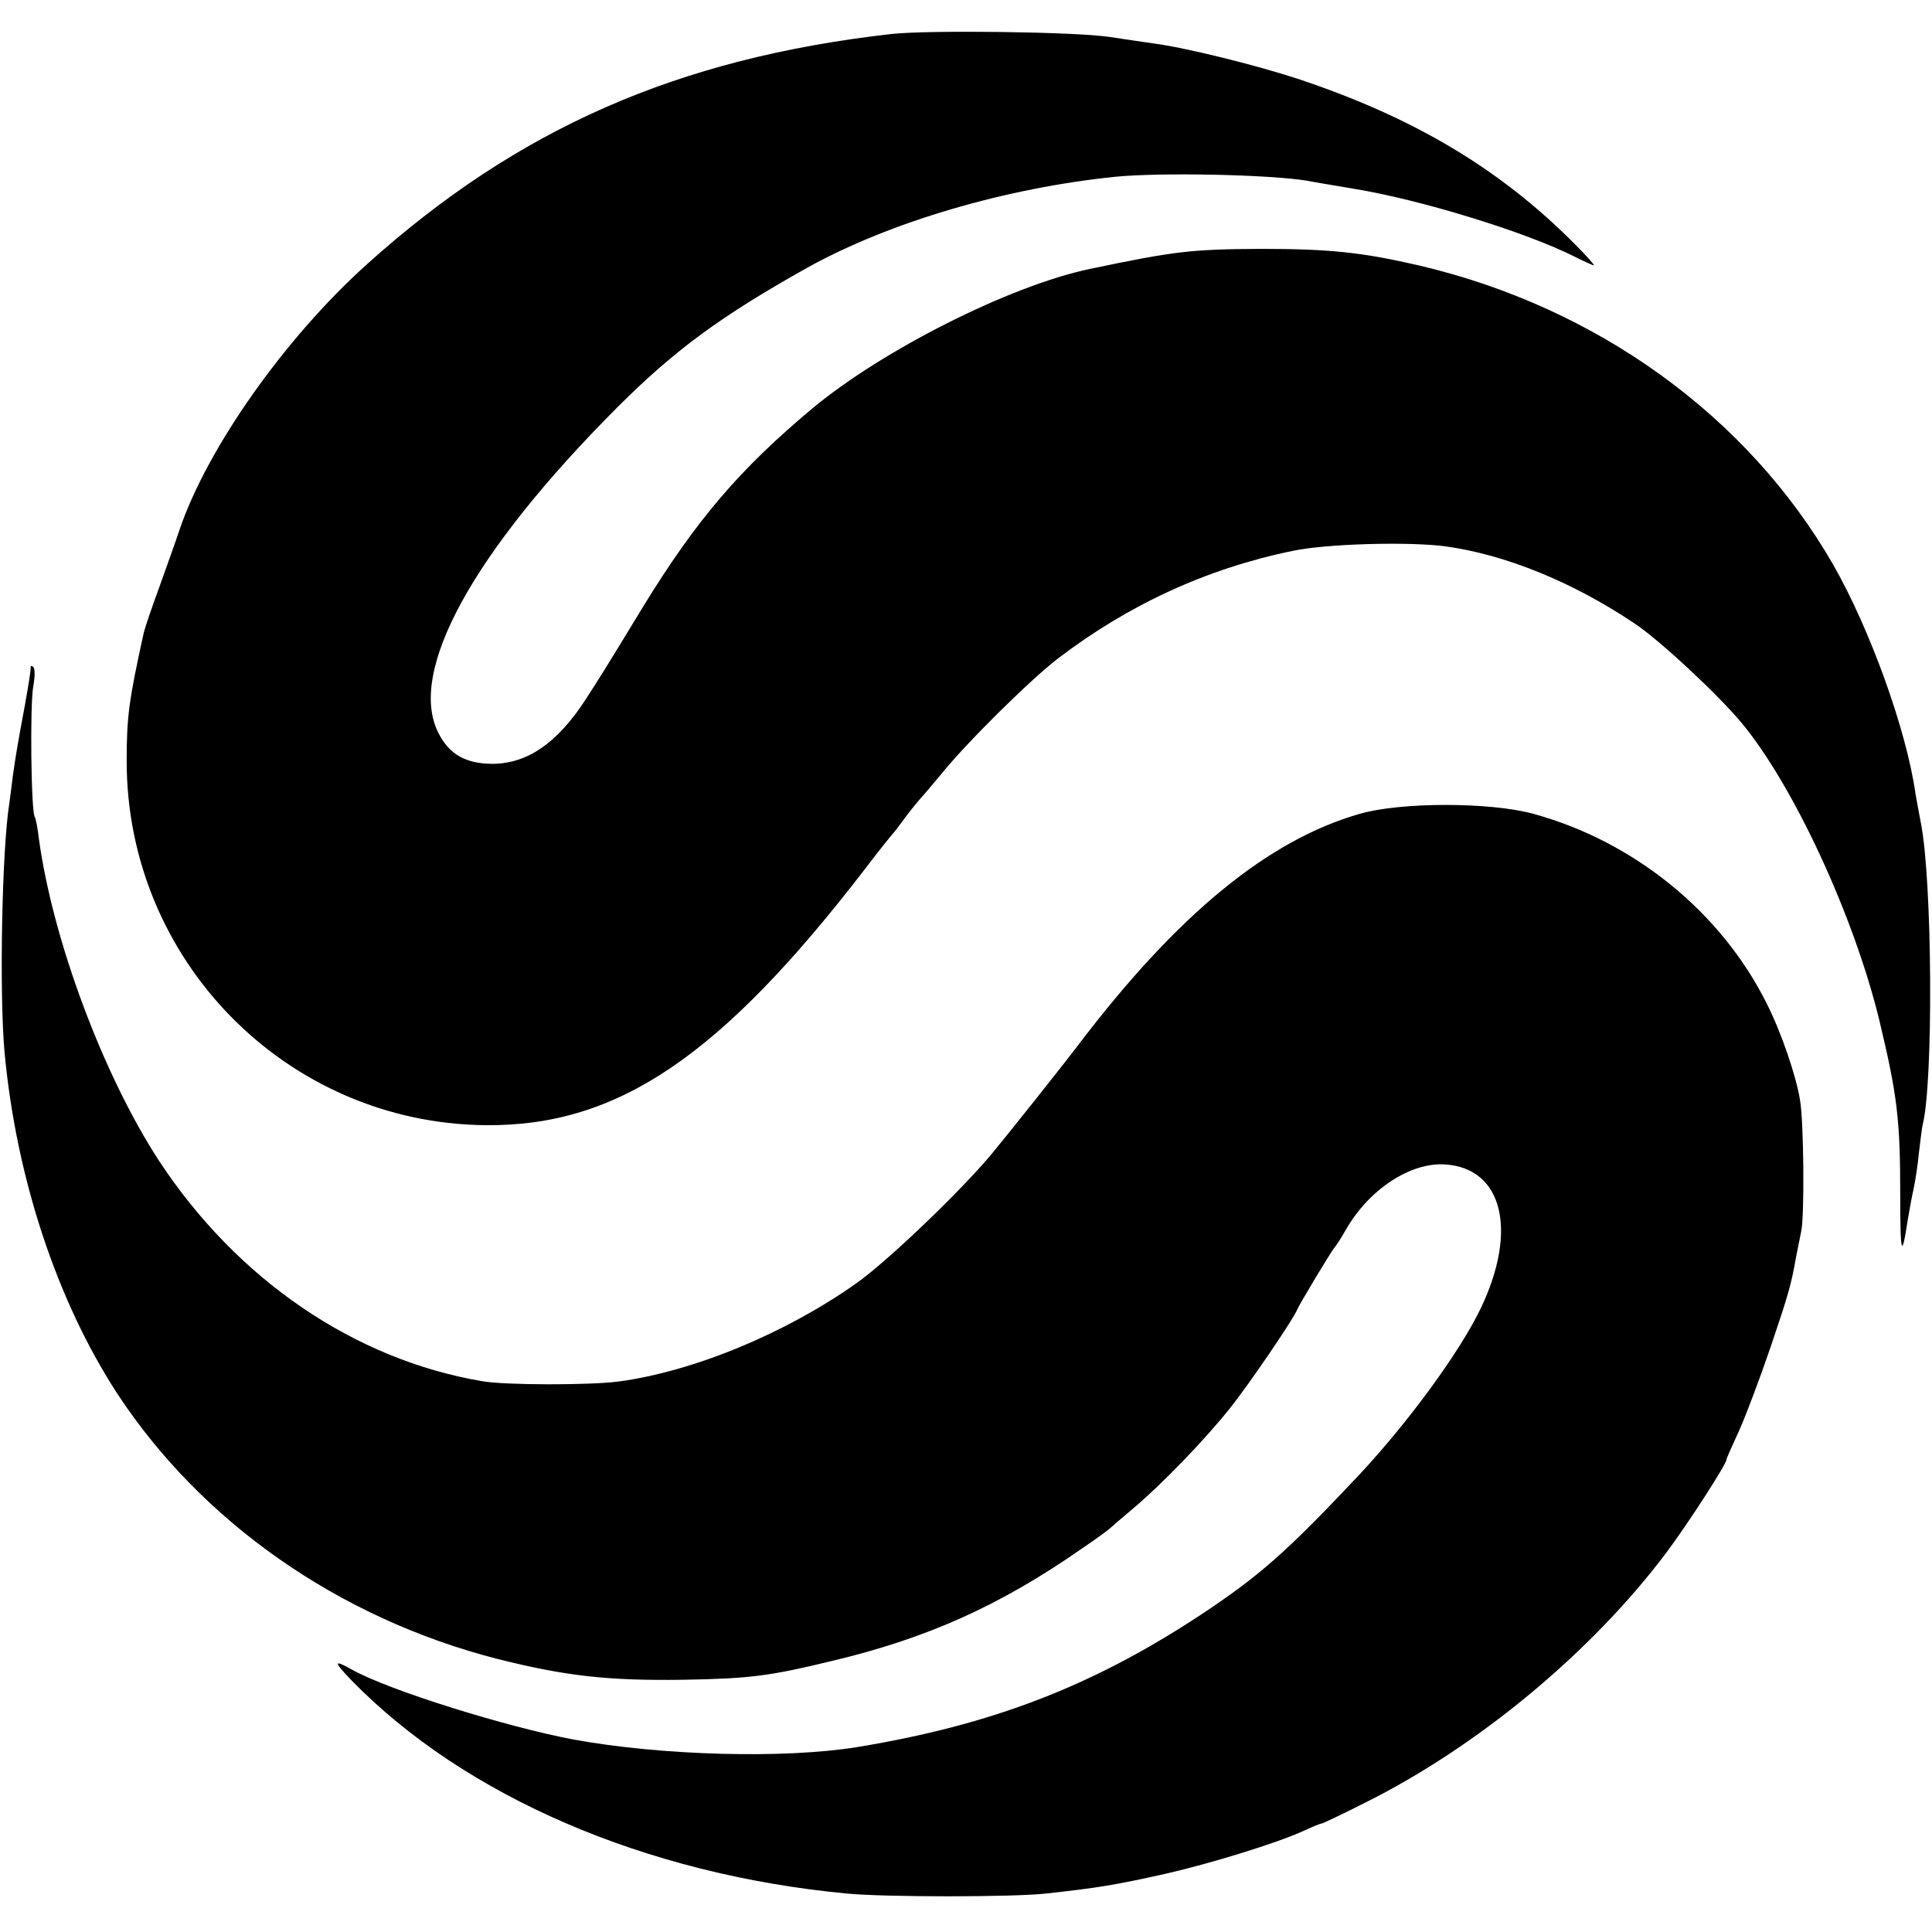
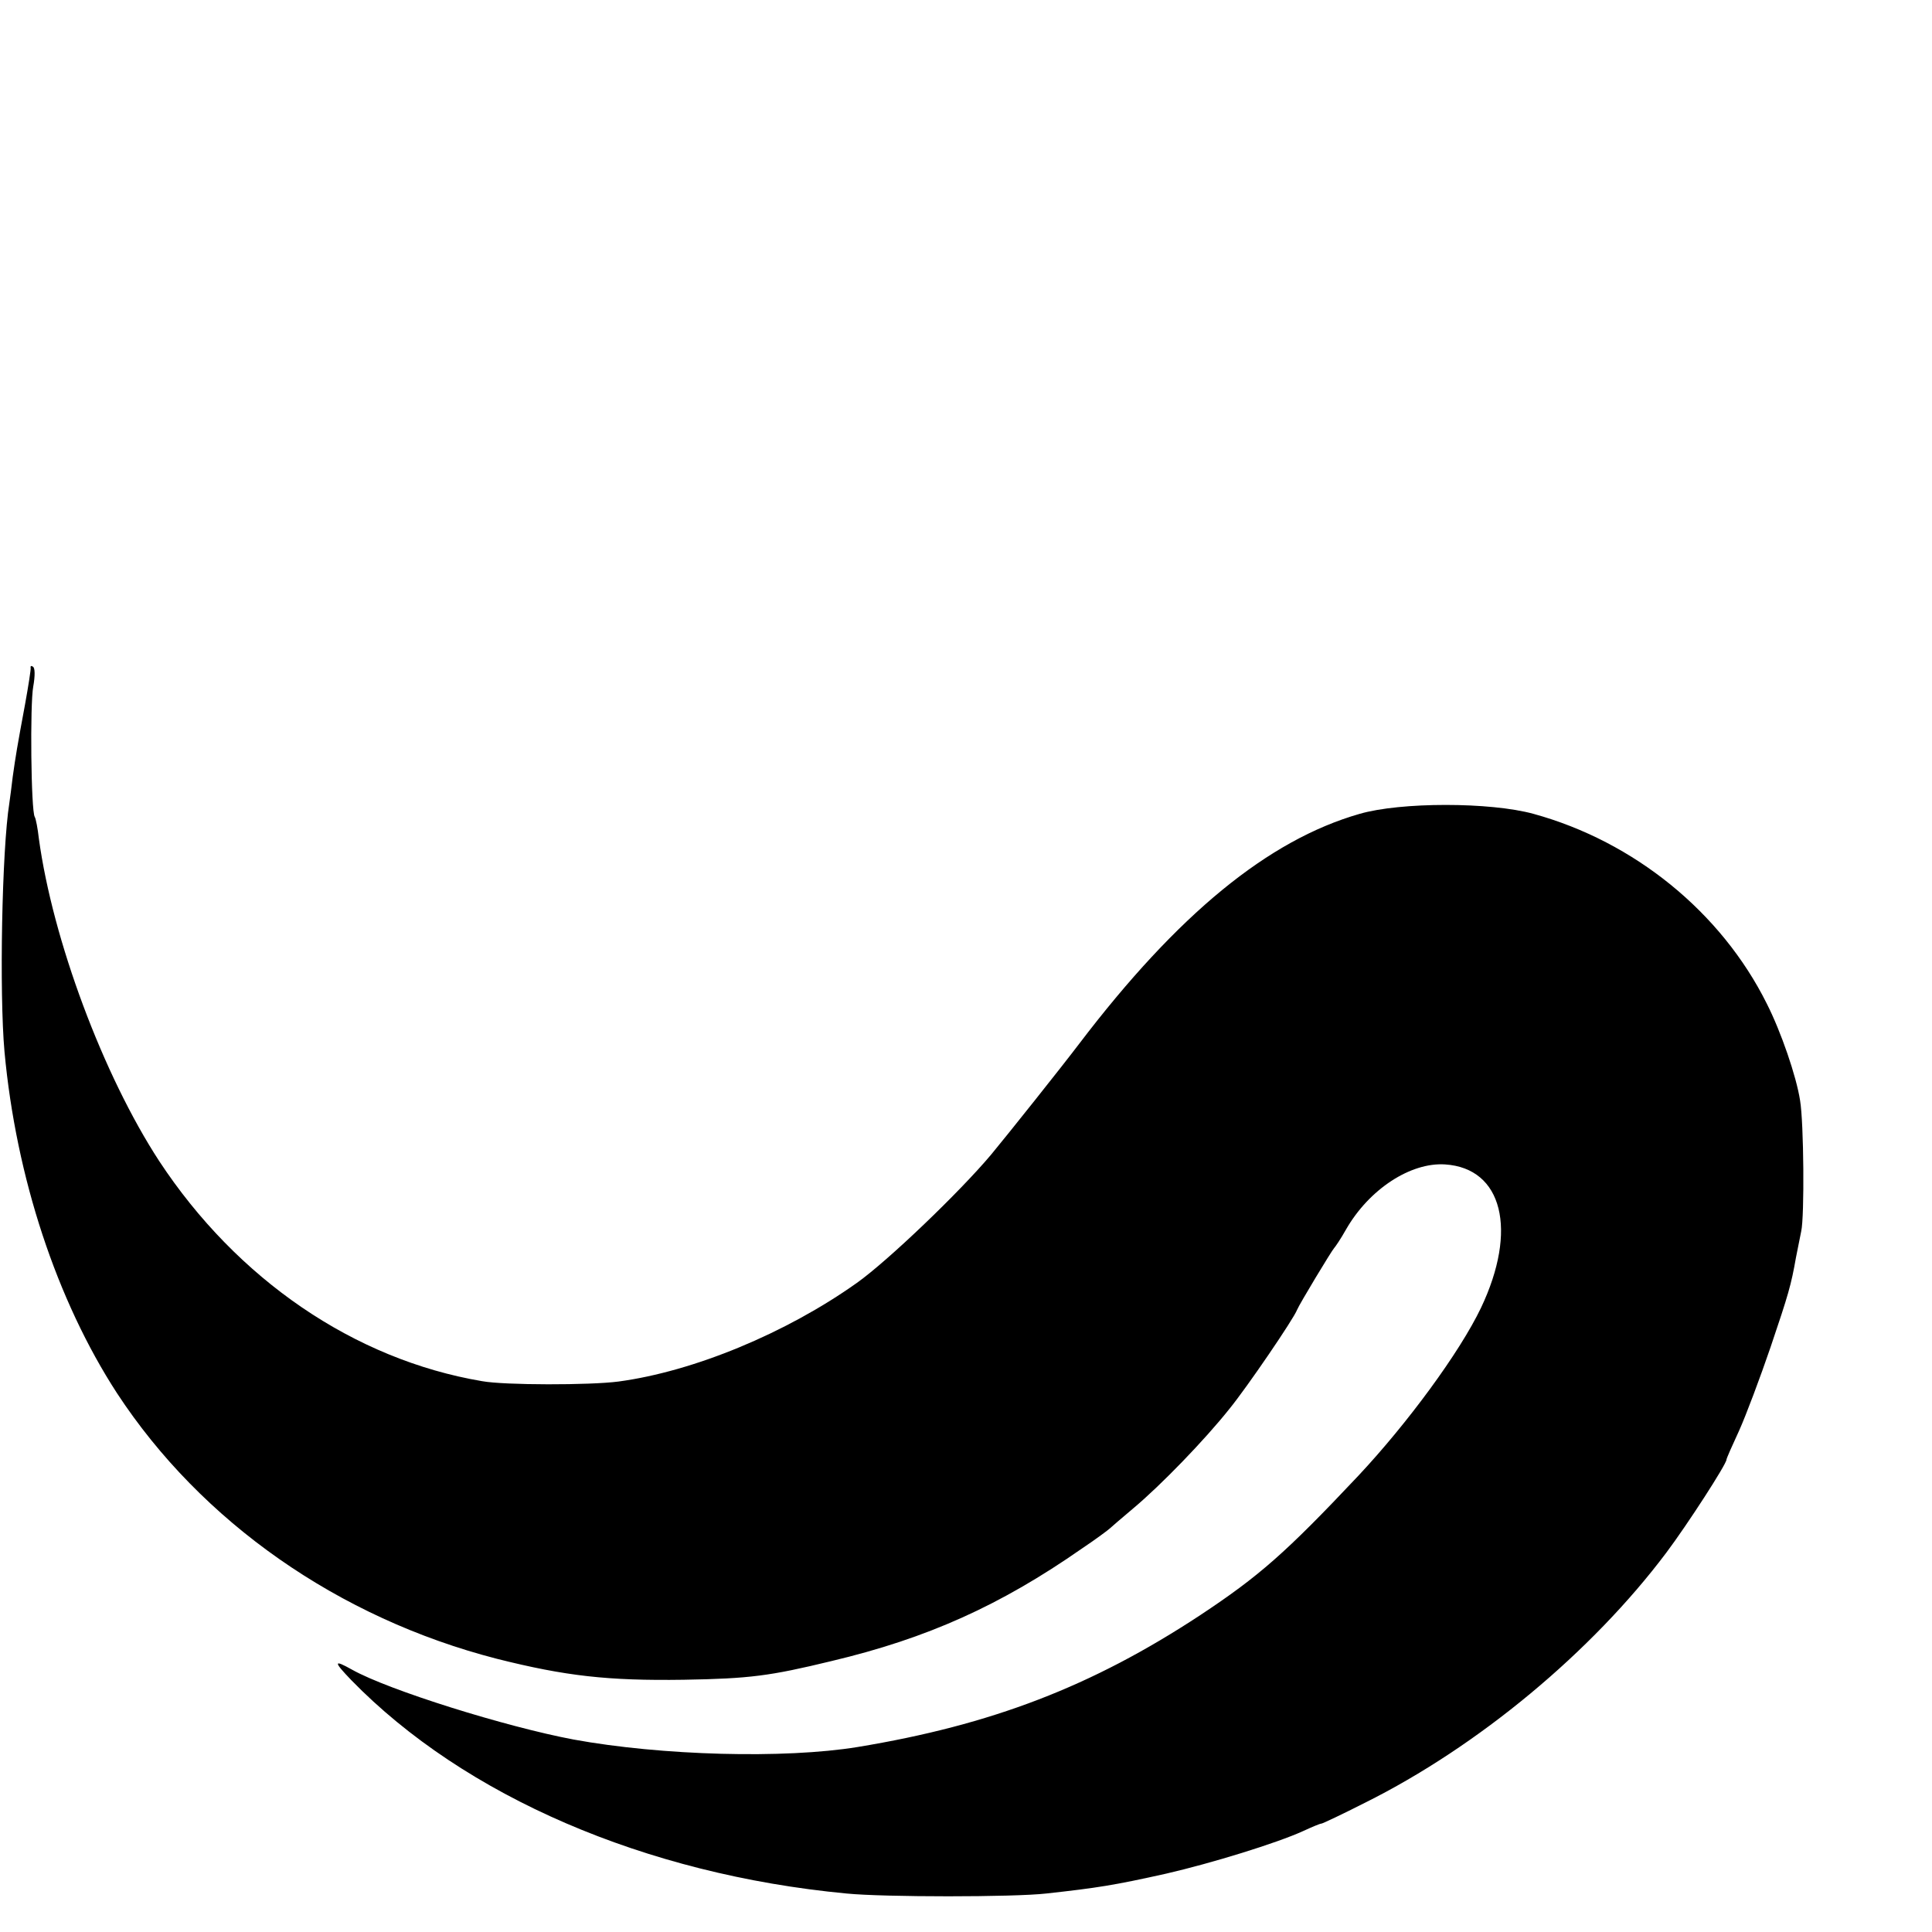
<svg xmlns="http://www.w3.org/2000/svg" version="1.0" width="517pt" height="517pt" viewBox="0 0 517 517" preserveAspectRatio="xMidYMid meet">
  <g transform="translate(0,517) scale(0.1,-0.1)" fill="#000000" stroke="none">
-     <path d="M2385 5079 c-572 -65 -1000 -253 -1404 -617 -219 -197 -426 -491 -500 -708 -11 -33 -36 -103 -55 -156 -20 -54 -38 -108 -41 -120 -40 -181 -46 -226 -46 -343 -1 -535 428 -971 961 -976 353 -3 628 183 1015 686 38 50 72 92 75 95 3 3 17 21 32 42 15 20 33 42 40 50 7 7 33 38 58 68 67 83 237 251 310 307 188 144 400 242 630 289 90 19 309 25 408 12 159 -22 338 -94 504 -205 66 -43 226 -192 289 -268 139 -168 300 -516 368 -795 48 -201 56 -264 56 -468 0 -160 4 -173 20 -67 4 22 10 58 15 80 5 22 12 67 15 100 4 33 8 67 10 75 29 113 26 656 -5 809 -5 25 -11 60 -14 76 -24 171 -122 442 -221 615 -229 397 -631 687 -1105 799 -155 36 -243 45 -425 45 -188 -1 -231 -6 -460 -54 -213 -45 -552 -216 -740 -372 -195 -163 -311 -298 -455 -533 -110 -181 -113 -185 -155 -250 -74 -113 -153 -168 -246 -169 -72 0 -117 25 -146 83 -83 164 92 483 478 870 155 155 278 245 510 375 220 122 530 213 824 243 122 12 414 6 515 -11 14 -3 69 -12 122 -21 179 -29 461 -116 590 -181 26 -13 50 -24 53 -24 3 0 -20 26 -52 58 -200 201 -432 339 -743 442 -110 36 -299 83 -385 94 -22 3 -74 11 -115 17 -90 14 -486 19 -585 8z" />
-     <path d="M82 3383 c1 -4 -6 -48 -15 -98 -21 -113 -25 -137 -33 -194 -3 -25 -7 -57 -9 -70 -20 -126 -27 -508 -13 -665 31 -337 140 -666 301 -914 226 -345 593 -602 1017 -711 183 -46 296 -59 500 -56 176 3 230 10 395 50 257 61 452 149 670 301 39 26 72 51 75 54 3 3 31 27 63 54 74 62 191 183 257 266 48 59 172 241 181 265 6 15 93 159 99 165 3 3 18 25 32 50 62 108 173 180 265 174 154 -10 195 -176 96 -384 -57 -119 -196 -308 -328 -449 -195 -207 -266 -269 -423 -373 -290 -191 -559 -294 -917 -353 -196 -32 -525 -23 -760 20 -181 34 -495 132 -593 187 -50 28 -50 22 -2 -28 303 -311 787 -520 1325 -571 100 -10 448 -10 535 0 136 15 181 22 320 53 122 28 297 82 367 114 24 11 45 20 49 20 3 0 56 25 117 56 303 151 607 404 806 669 57 76 161 237 161 249 0 3 15 37 34 78 18 40 56 141 84 223 48 142 55 166 68 240 3 17 10 48 14 70 9 39 7 291 -3 350 -10 65 -51 184 -89 259 -122 245 -355 434 -624 508 -116 32 -356 32 -466 0 -244 -70 -486 -268 -750 -615 -47 -62 -192 -244 -236 -297 -84 -100 -276 -284 -359 -343 -190 -135 -437 -237 -638 -264 -76 -10 -305 -10 -365 1 -343 58 -656 273 -864 589 -150 230 -285 592 -322 863 -3 27 -8 53 -11 58 -10 15 -13 302 -4 349 5 28 5 50 -1 53 -4 3 -7 2 -6 -3z" />
+     <path d="M82 3383 c1 -4 -6 -48 -15 -98 -21 -113 -25 -137 -33 -194 -3 -25 -7 -57 -9 -70 -20 -126 -27 -508 -13 -665 31 -337 140 -666 301 -914 226 -345 593 -602 1017 -711 183 -46 296 -59 500 -56 176 3 230 10 395 50 257 61 452 149 670 301 39 26 72 51 75 54 3 3 31 27 63 54 74 62 191 183 257 266 48 59 172 241 181 265 6 15 93 159 99 165 3 3 18 25 32 50 62 108 173 180 265 174 154 -10 195 -176 96 -384 -57 -119 -196 -308 -328 -449 -195 -207 -266 -269 -423 -373 -290 -191 -559 -294 -917 -353 -196 -32 -525 -23 -760 20 -181 34 -495 132 -593 187 -50 28 -50 22 -2 -28 303 -311 787 -520 1325 -571 100 -10 448 -10 535 0 136 15 181 22 320 53 122 28 297 82 367 114 24 11 45 20 49 20 3 0 56 25 117 56 303 151 607 404 806 669 57 76 161 237 161 249 0 3 15 37 34 78 18 40 56 141 84 223 48 142 55 166 68 240 3 17 10 48 14 70 9 39 7 291 -3 350 -10 65 -51 184 -89 259 -122 245 -355 434 -624 508 -116 32 -356 32 -466 0 -244 -70 -486 -268 -750 -615 -47 -62 -192 -244 -236 -297 -84 -100 -276 -284 -359 -343 -190 -135 -437 -237 -638 -264 -76 -10 -305 -10 -365 1 -343 58 -656 273 -864 589 -150 230 -285 592 -322 863 -3 27 -8 53 -11 58 -10 15 -13 302 -4 349 5 28 5 50 -1 53 -4 3 -7 2 -6 -3" />
  </g>
</svg>